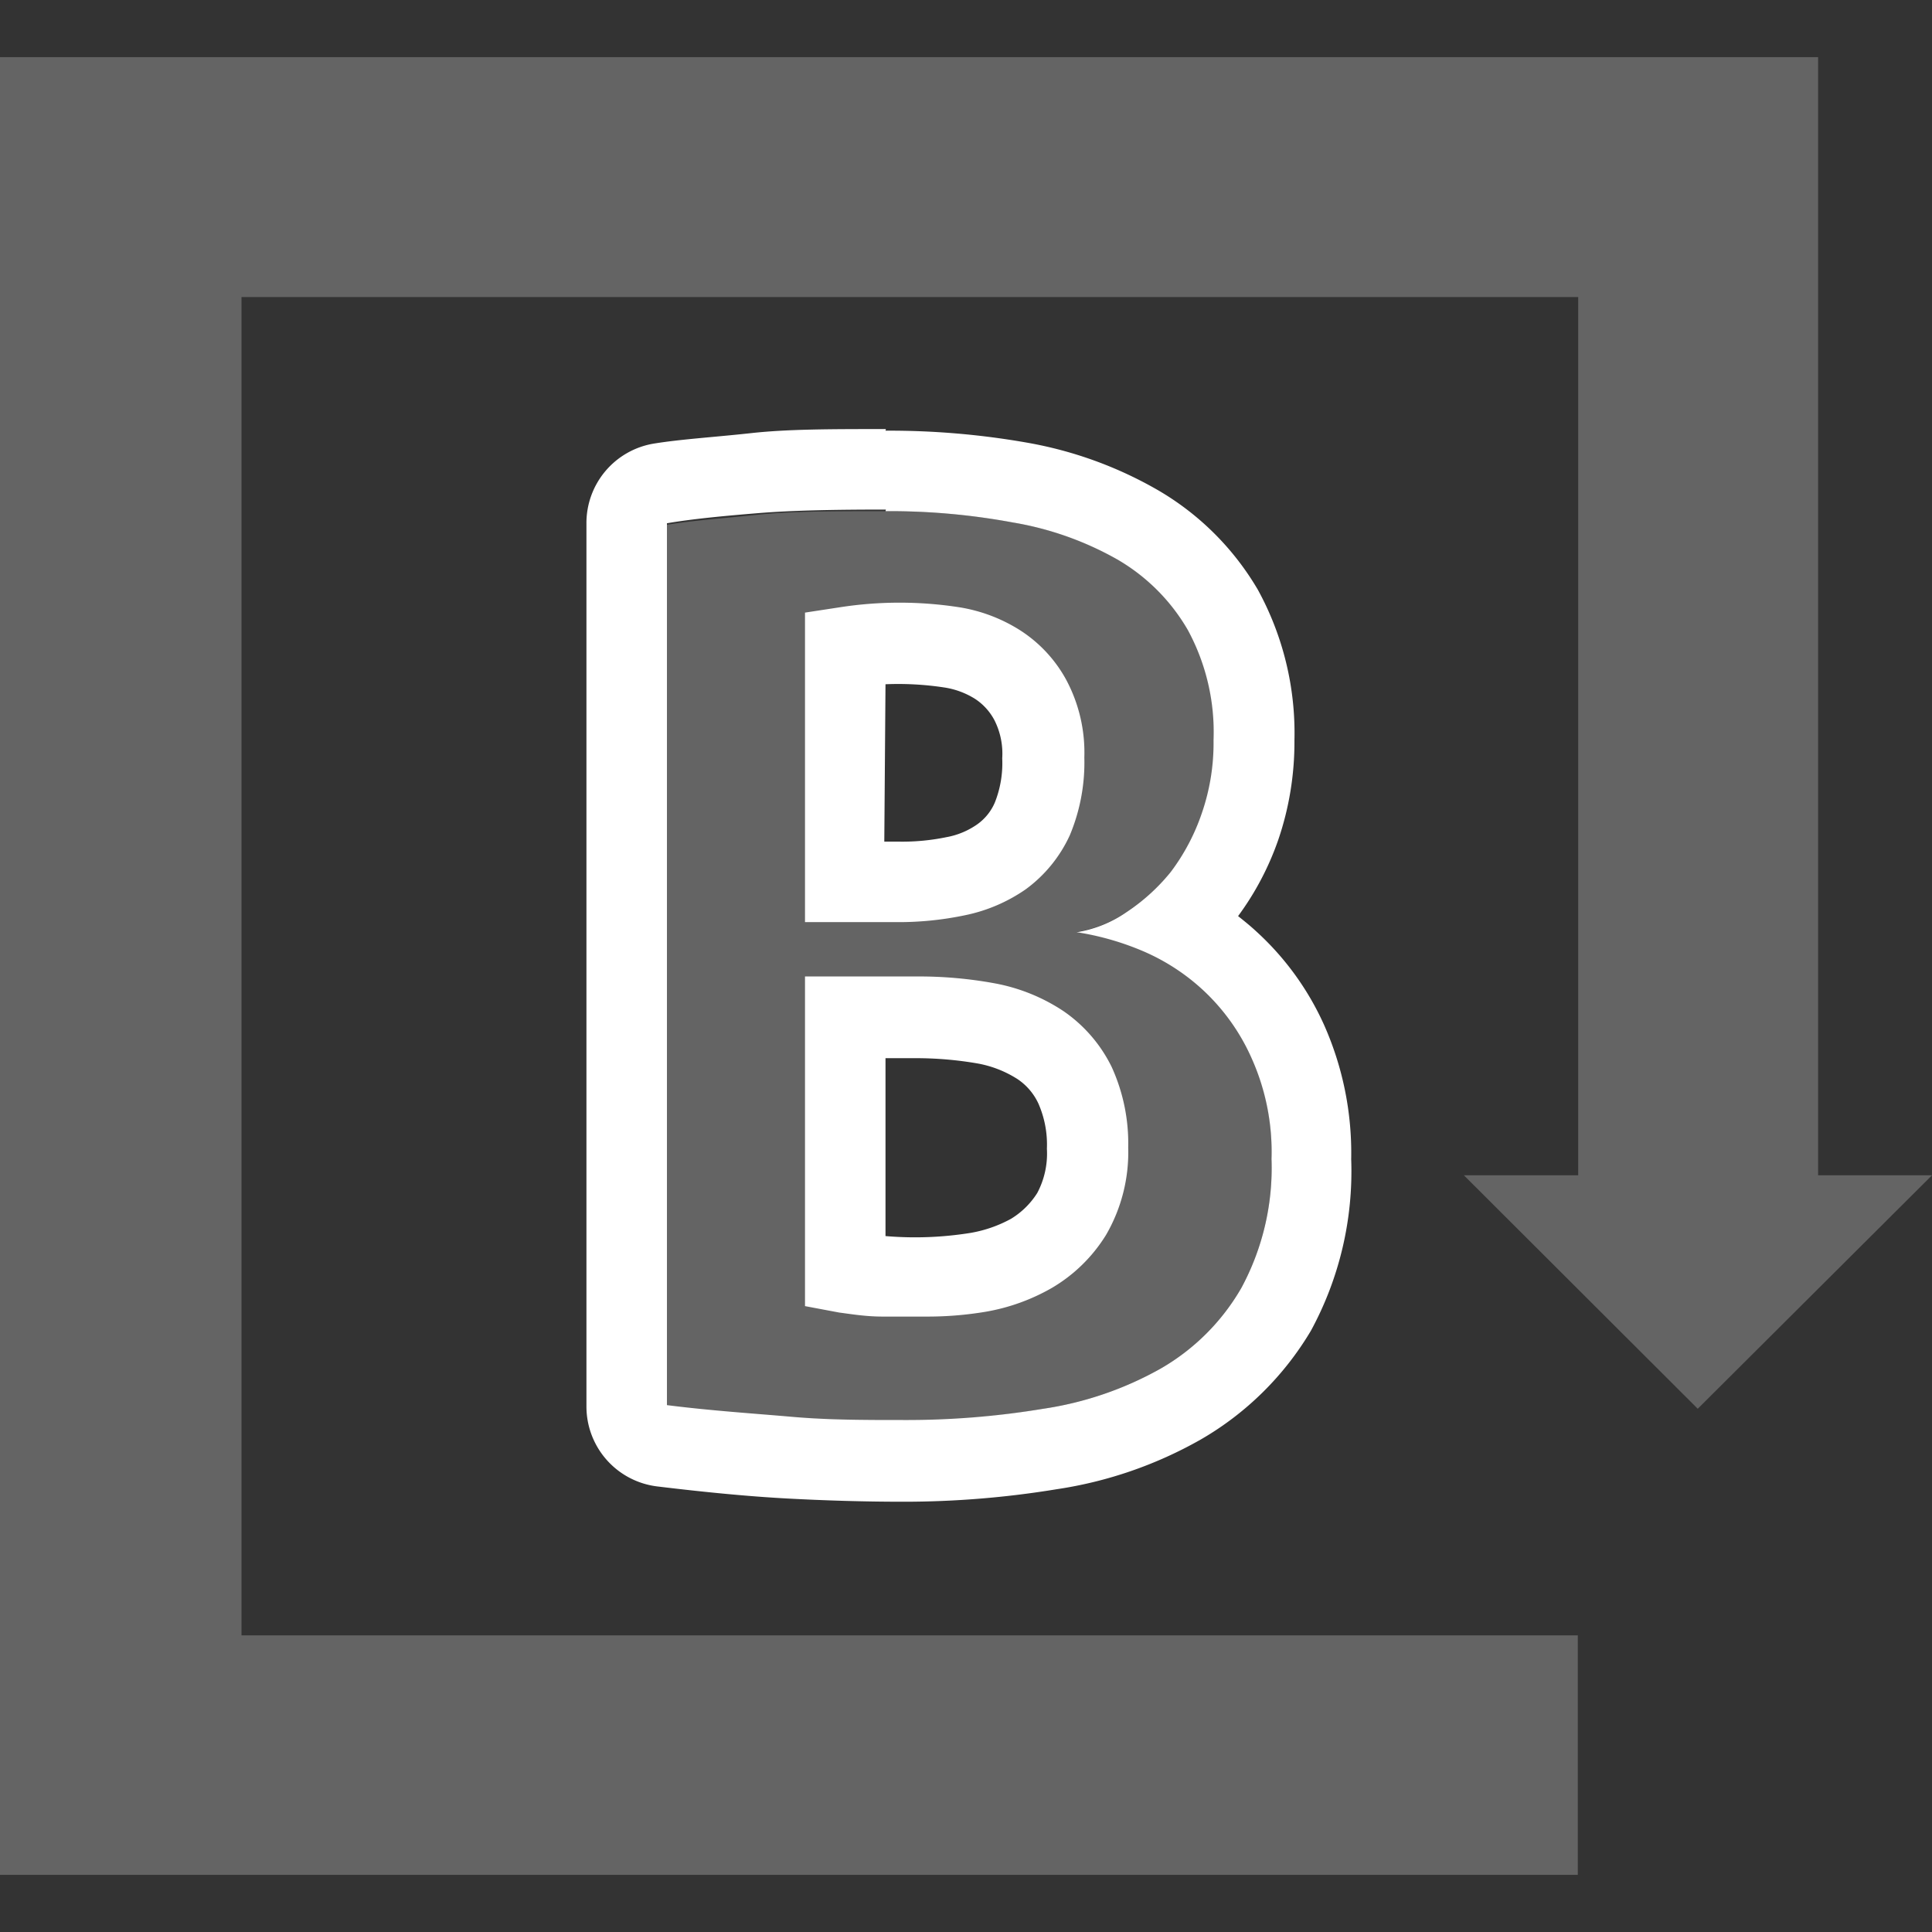
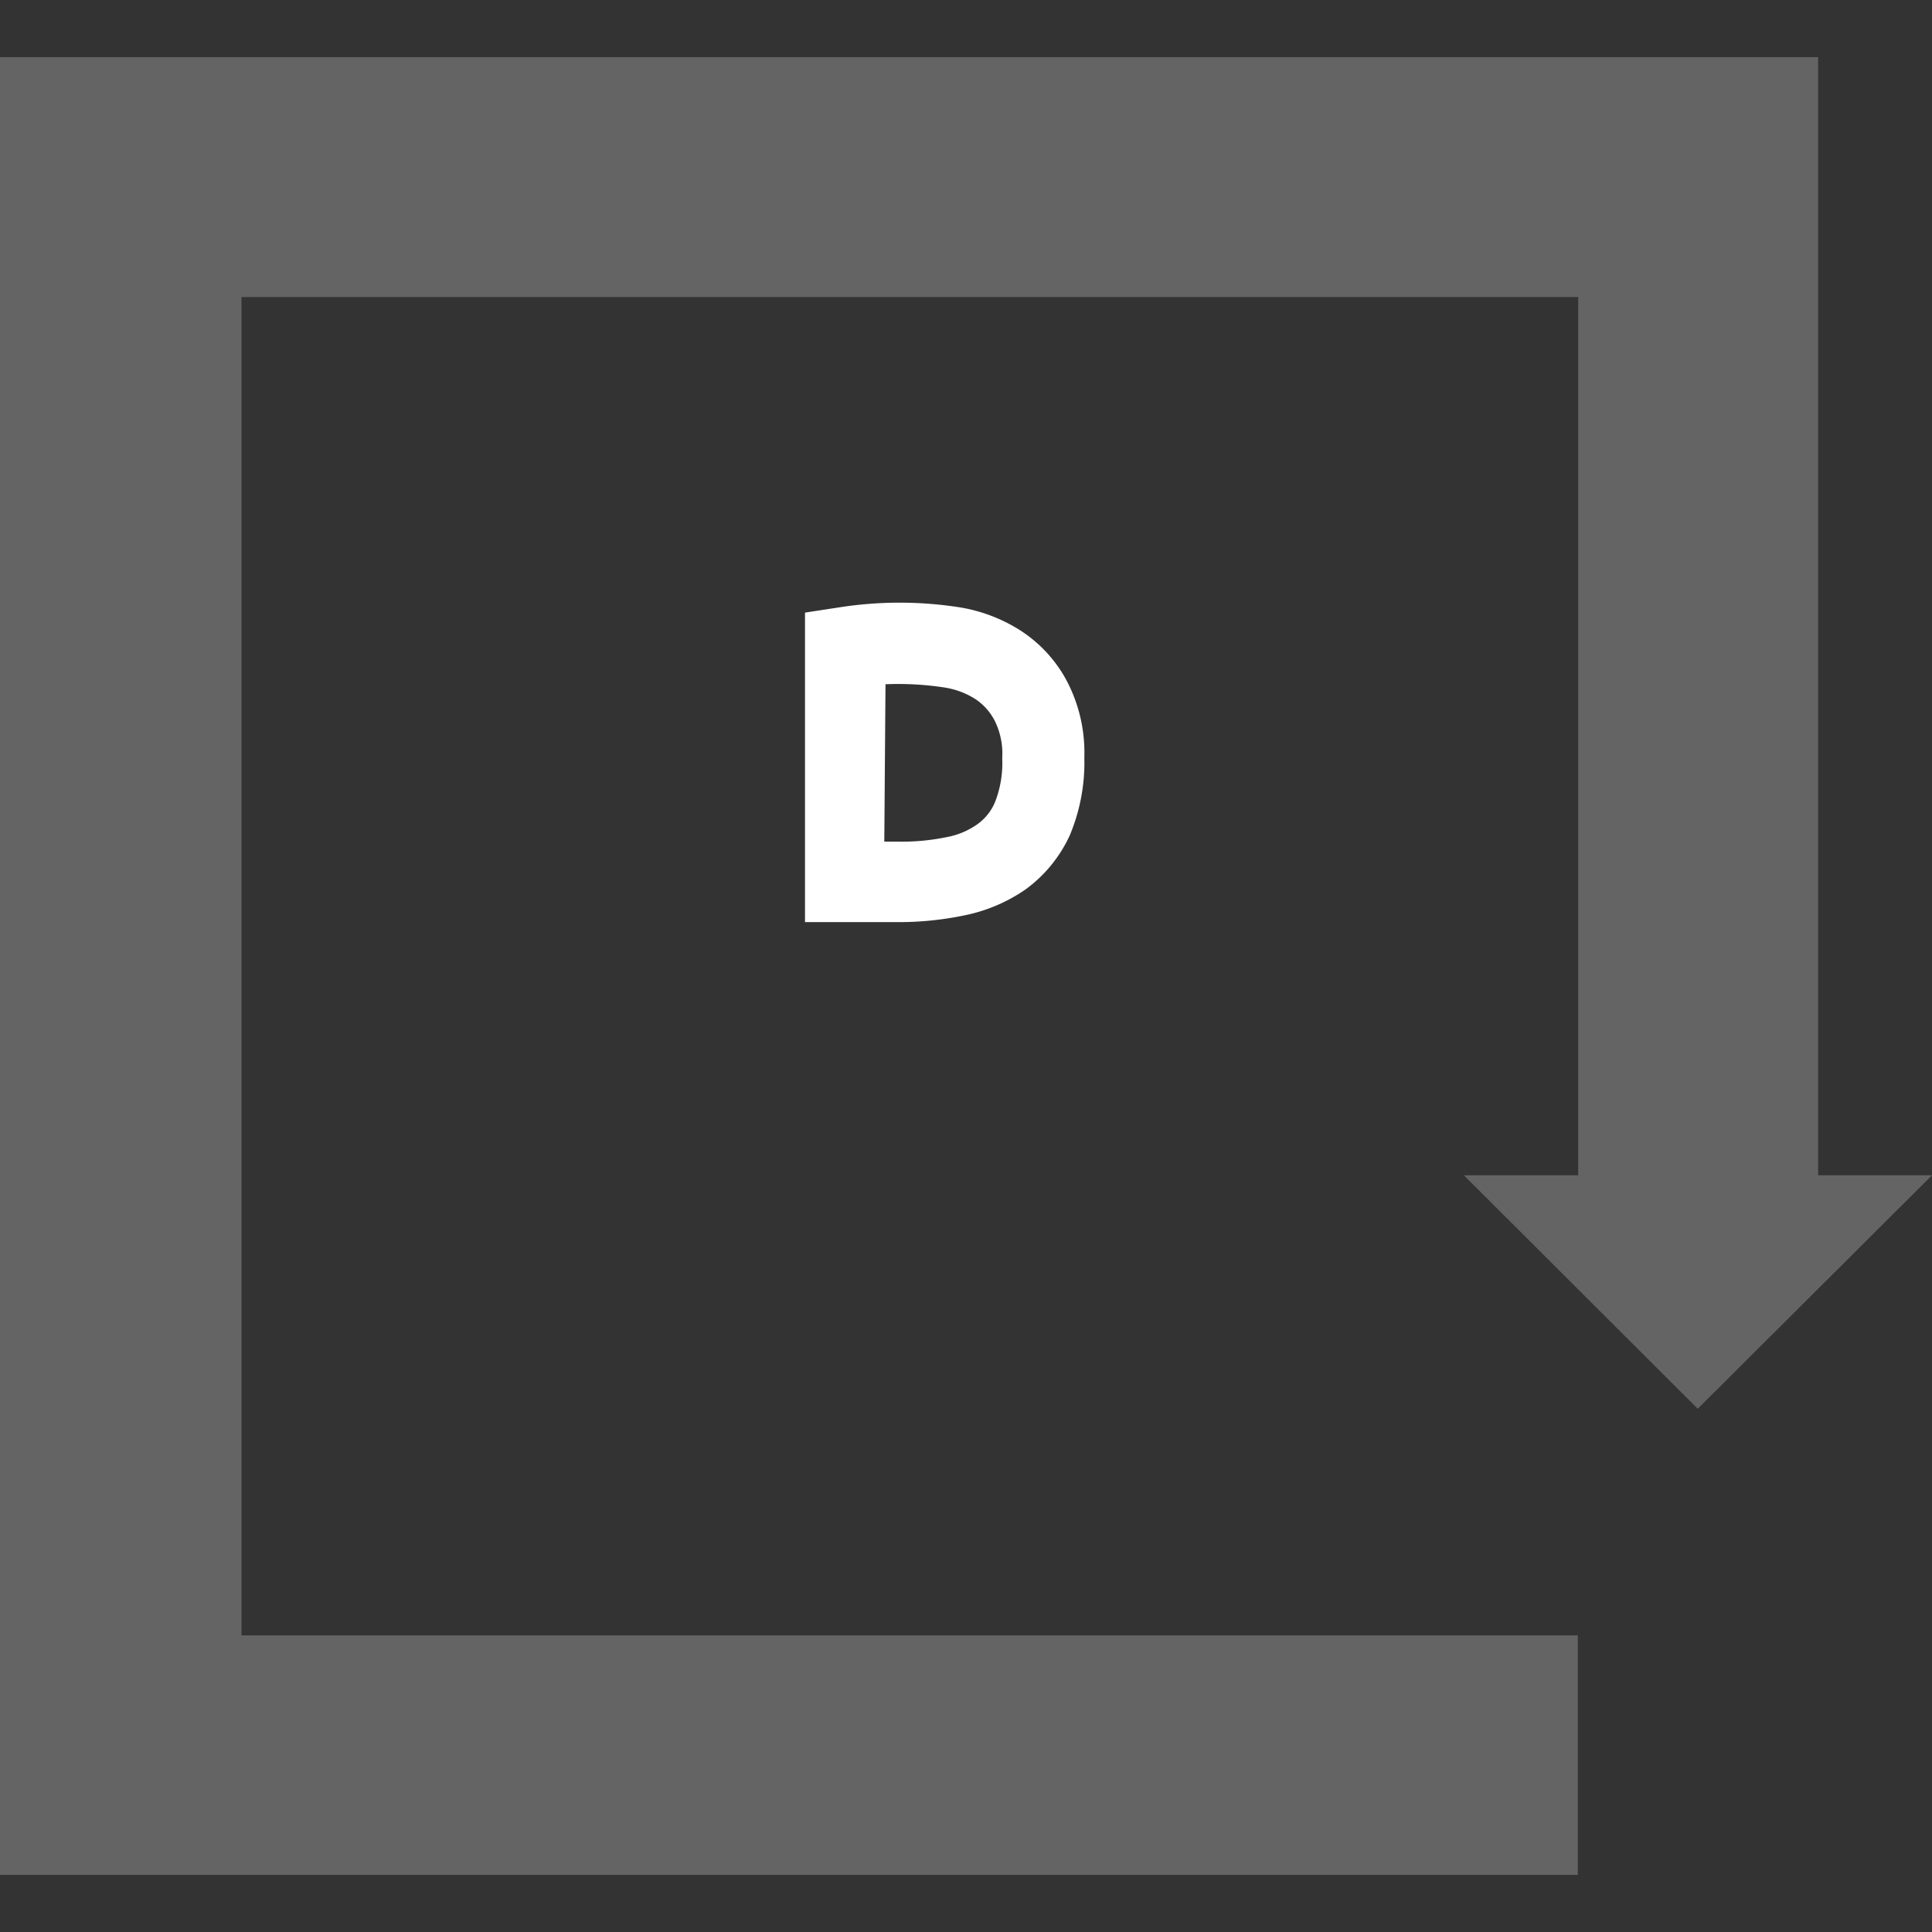
<svg xmlns="http://www.w3.org/2000/svg" viewBox="0 0 48 48">
  <rect x="0" y="0" width="48" height="48" fill="#333333" stroke="none" />
-   <path d="M29.1,21.66a5.2,5.2,0,0,0,.77-1.46,5.33,5.33,0,0,0,.29-1.81,5.32,5.32,0,0,0-.64-2.74,4.81,4.81,0,0,0-1.75-1.75,7.91,7.91,0,0,0-2.6-.92A16.74,16.74,0,0,0,22,12.7c-1.28,0-2.34,0-3.19.09s-1.6.14-2.25.25V34.93c1.15.14,2.19.24,3.1.29s1.83.08,2.77.08A20.61,20.61,0,0,0,25.92,35a8.47,8.47,0,0,0,2.92-1,5.45,5.45,0,0,0,2-2,6.27,6.27,0,0,0,.75-3.24,5.67,5.67,0,0,0-.49-2.49,5.16,5.16,0,0,0-1.21-1.69,5.22,5.22,0,0,0-1.58-1,6.9,6.9,0,0,0-1.55-.43,3,3,0,0,0,1.24-.5A4.85,4.85,0,0,0,29.1,21.66ZM21,16.08A9.45,9.45,0,0,1,22.41,16a7.46,7.46,0,0,1,1.23.1,3,3,0,0,1,1.12.43,2.4,2.4,0,0,1,.82.88,2.84,2.84,0,0,1,.32,1.44,3.68,3.68,0,0,1-.27,1.51,2.3,2.3,0,0,1-.76.94,2.86,2.86,0,0,1-1.14.49,7.07,7.07,0,0,1-1.42.13H21ZM27,28.51a2.81,2.81,0,0,1-1.4,2.61,4,4,0,0,1-1.31.47,7.85,7.85,0,0,1-1.34.12l-1,0c-.37,0-.7-.05-1-.09V25.26H22.8a9.1,9.1,0,0,1,1.72.15,3.5,3.5,0,0,1,1.34.54,2.46,2.46,0,0,1,.86,1A3.44,3.44,0,0,1,27,28.51Z" fill="#fff" opacity="0.24" />
-   <path d="M22,12.7a16.74,16.74,0,0,1,3.16.28,7.91,7.91,0,0,1,2.6.92,4.81,4.81,0,0,1,1.75,1.75,5.32,5.32,0,0,1,.64,2.74,5.33,5.33,0,0,1-.29,1.81,5.2,5.2,0,0,1-.77,1.46,4.85,4.85,0,0,1-1.1,1,3,3,0,0,1-1.24.5,6.9,6.9,0,0,1,1.55.43,5.22,5.22,0,0,1,1.58,1A5.16,5.16,0,0,1,31.1,26.3a5.67,5.67,0,0,1,.49,2.49A6.27,6.27,0,0,1,30.84,32a5.45,5.45,0,0,1-2,2,8.47,8.47,0,0,1-2.92,1,20.61,20.61,0,0,1-3.48.28c-.94,0-1.86,0-2.77-.08s-2-.15-3.1-.29V13c.65-.11,1.4-.18,2.25-.25s1.91-.09,3.19-.09m0-2c-1.34,0-2.43,0-3.34.1s-1.74.15-2.42.26a2,2,0,0,0-1.68,2V34.93a2,2,0,0,0,1.76,2c1.24.15,2.3.25,3.23.3s1.91.08,2.88.08A23.42,23.42,0,0,0,26.25,37a10.32,10.32,0,0,0,3.59-1.24,7.6,7.6,0,0,0,2.73-2.7,8.29,8.29,0,0,0,1-4.26,7.83,7.83,0,0,0-.68-3.35,7.06,7.06,0,0,0-1.69-2.32c-.14-.13-.29-.25-.44-.37a7.12,7.12,0,0,0,1-1.9,7.51,7.51,0,0,0,.4-2.46,7.41,7.41,0,0,0-.91-3.75,6.9,6.9,0,0,0-2.46-2.46A9.93,9.93,0,0,0,25.53,11,19.7,19.7,0,0,0,22,10.7Z" fill="#fff" />
  <path d="M22.31,22.91H20V15.22l.85-.13a9.68,9.68,0,0,1,3,0,4,4,0,0,1,1.48.56,3.38,3.38,0,0,1,1.16,1.24,3.83,3.83,0,0,1,.45,1.93,4.68,4.68,0,0,1-.36,1.93,3.44,3.44,0,0,1-1.09,1.34,4.07,4.07,0,0,1-1.52.65A8,8,0,0,1,22.31,22.91Zm-.34-2h.34a5.45,5.45,0,0,0,1.2-.11,1.93,1.93,0,0,0,.77-.32,1.28,1.28,0,0,0,.44-.55,2.65,2.65,0,0,0,.18-1.09,1.84,1.84,0,0,0-.19-.94,1.43,1.43,0,0,0-.49-.54,2,2,0,0,0-.76-.28A7.59,7.59,0,0,0,22,17Z" fill="#fff" />
-   <path d="M23,32.71l-1.07,0c-.42,0-.77-.06-1.08-.1L20,32.45V24.26H22.8a10.36,10.36,0,0,1,1.91.17,4.59,4.59,0,0,1,1.71.69,3.6,3.6,0,0,1,1.2,1.39,4.57,4.57,0,0,1,.41,2,4.09,4.09,0,0,1-.55,2.17A3.9,3.9,0,0,1,26.13,32a5,5,0,0,1-1.64.59A8.75,8.75,0,0,1,23,32.71Zm-1-2H22a8.68,8.68,0,0,0,2.12-.08,3.22,3.22,0,0,0,1-.35,2,2,0,0,0,.65-.64,2.09,2.09,0,0,0,.24-1.1,2.54,2.54,0,0,0-.21-1.12,1.48,1.48,0,0,0-.52-.61,2.74,2.74,0,0,0-1-.39,9,9,0,0,0-1.53-.13H22Z" fill="#fff" />
  <path d="M0,46.58H39.2V40.63H6V7.38H39.21V29.2H36.37L42.18,35,48,29.2H45.17V1.42H0Z" fill="#fff" fill-rule="evenodd" opacity="0.24" />
</svg>